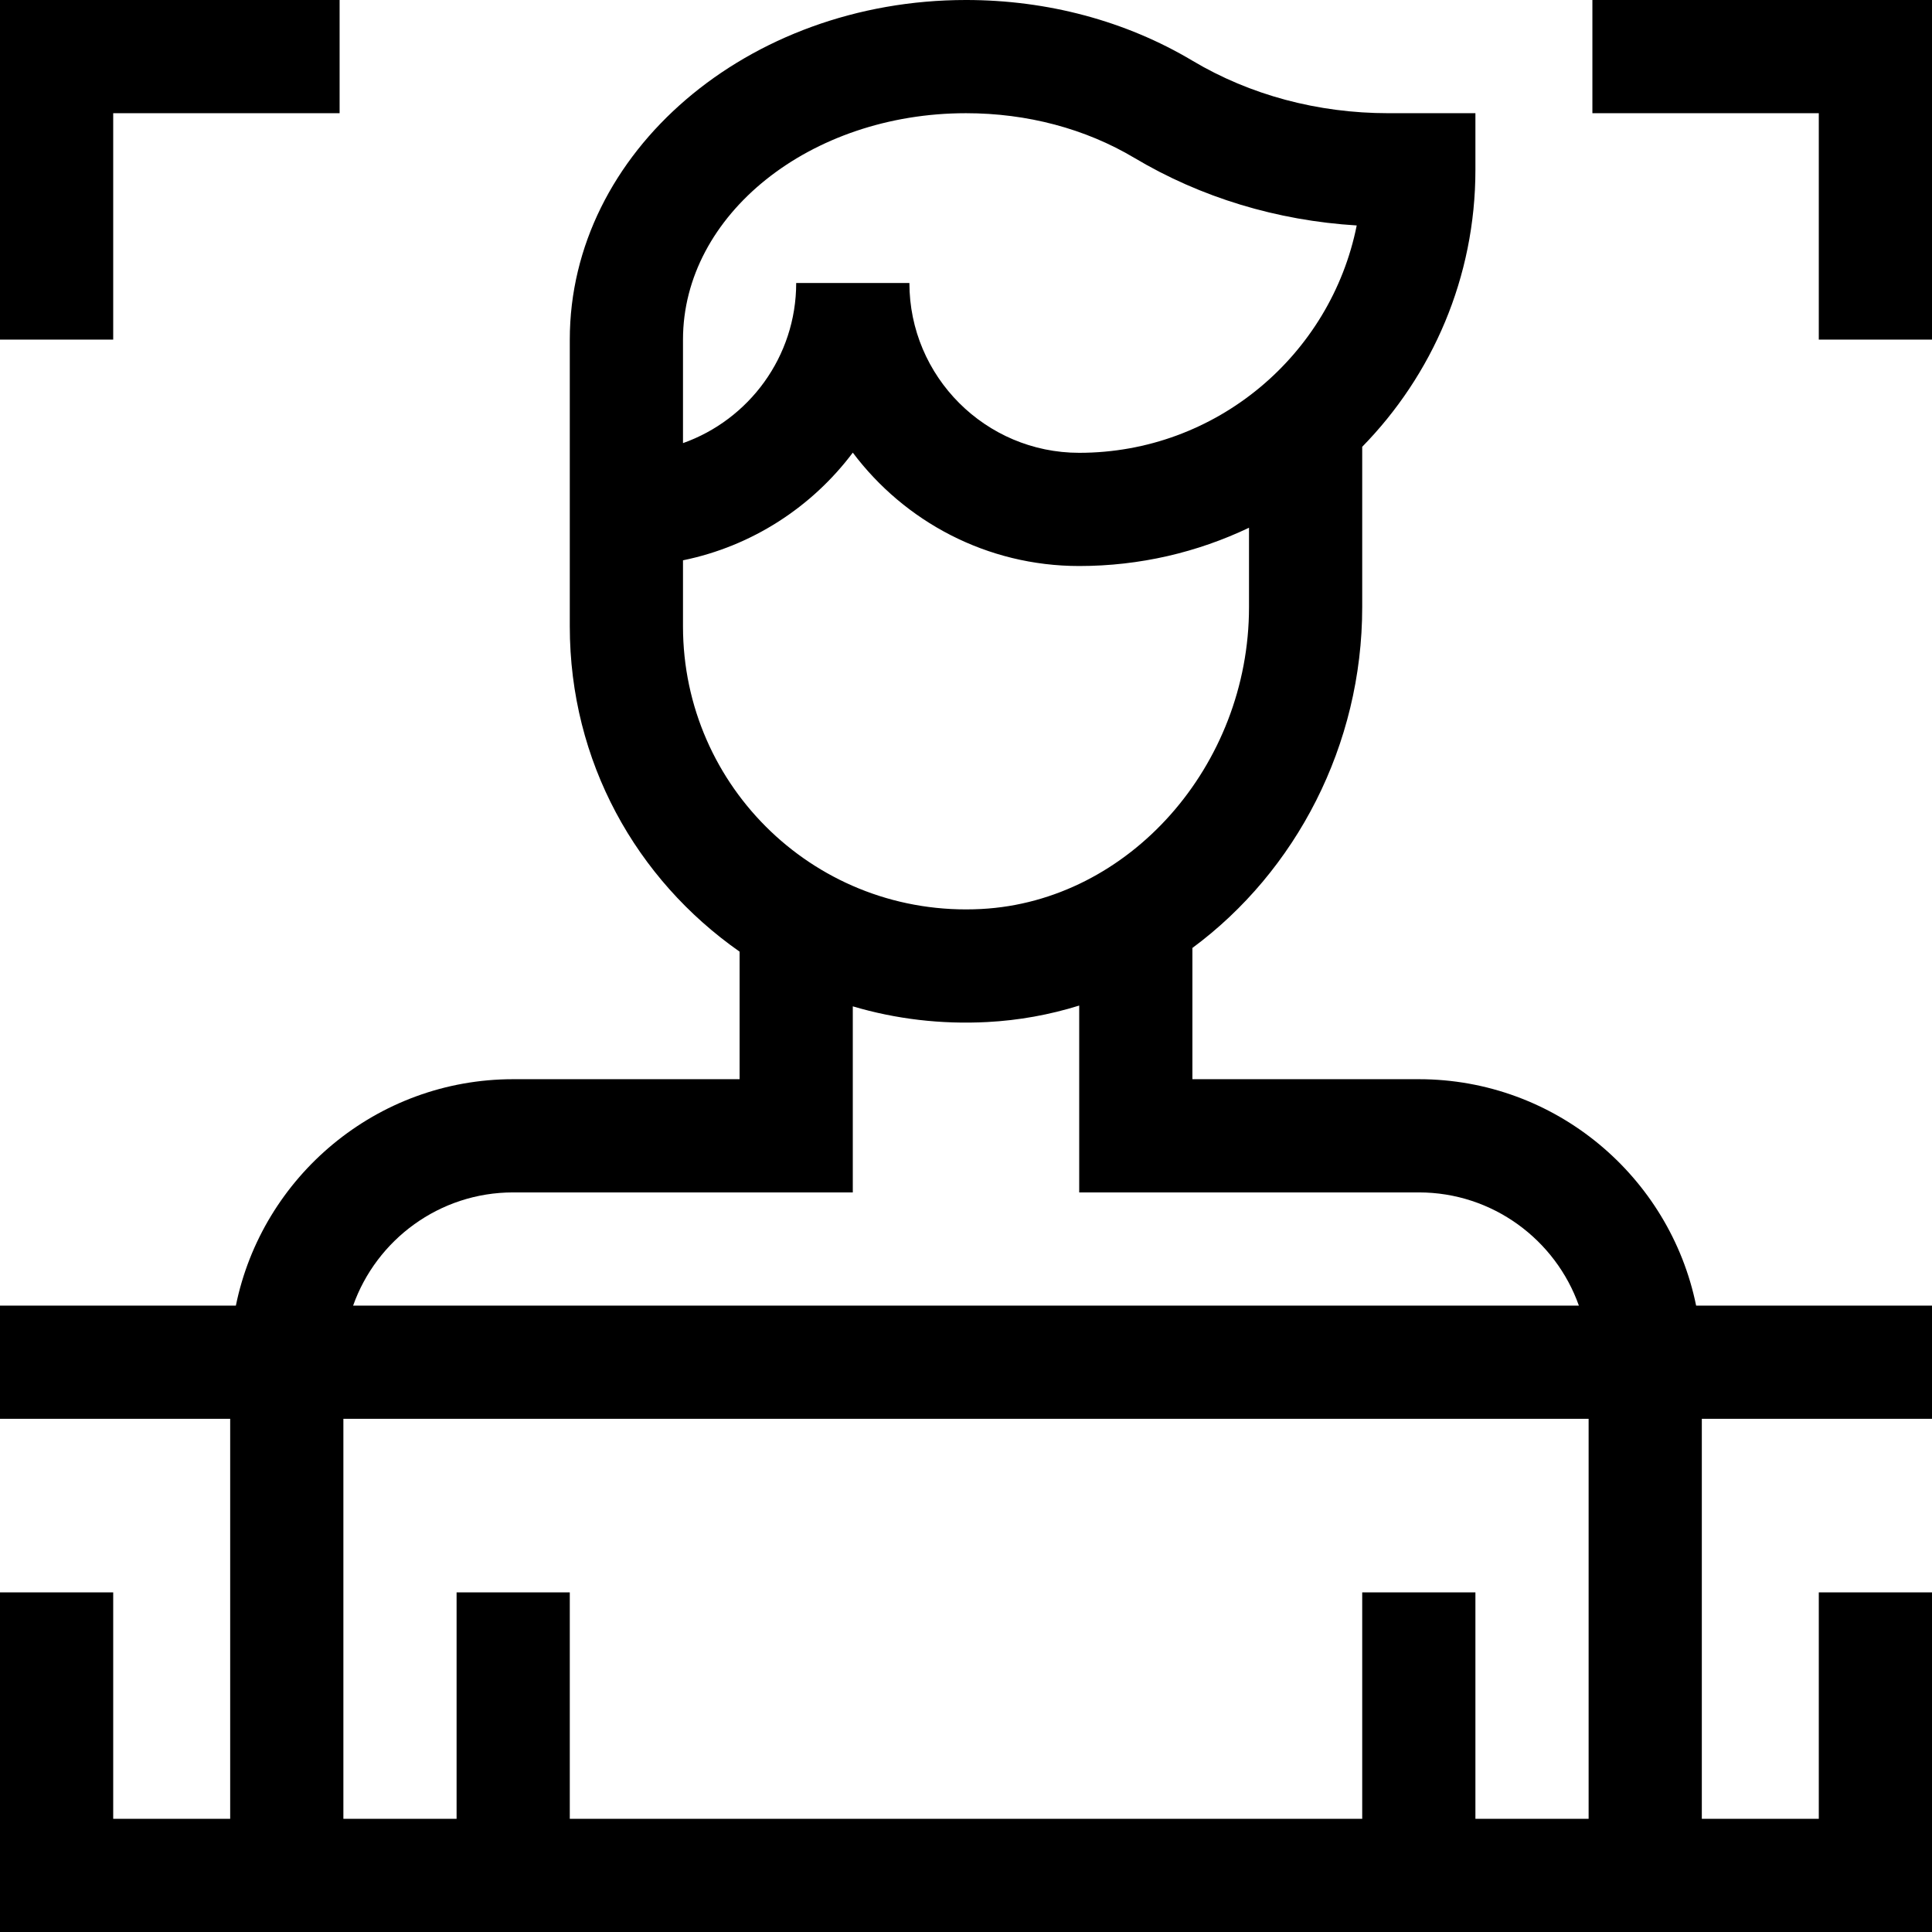
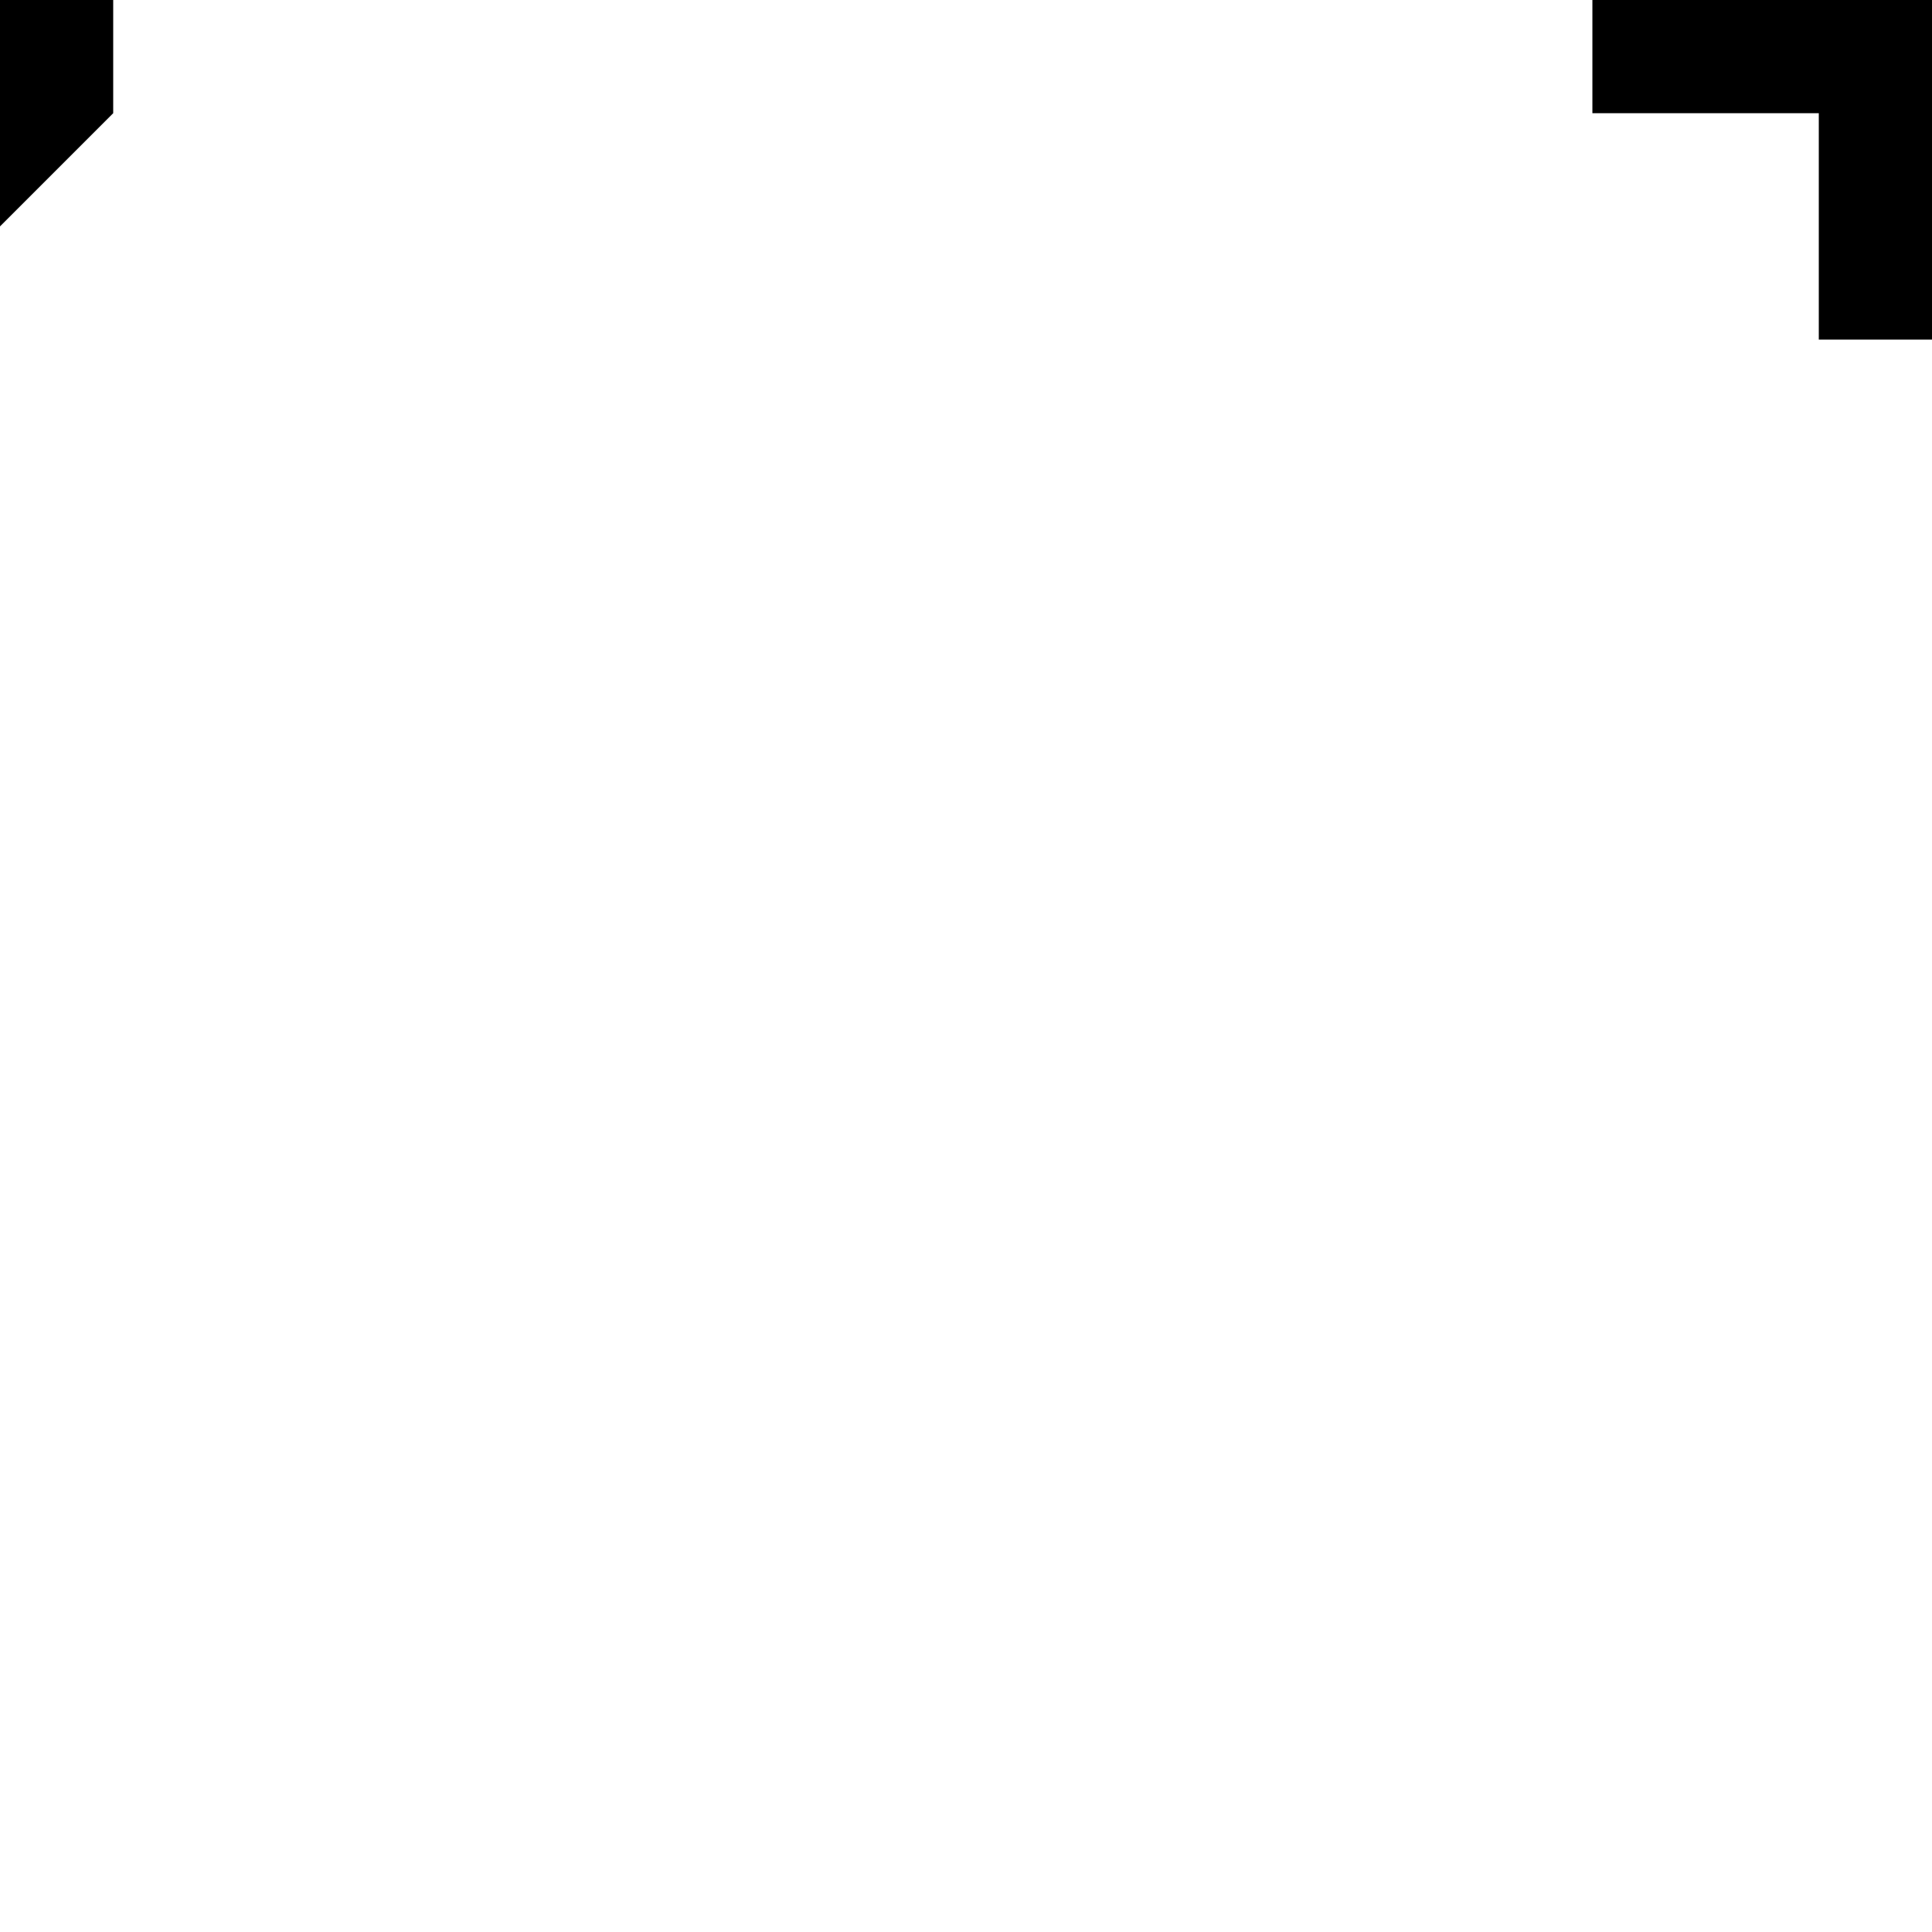
<svg xmlns="http://www.w3.org/2000/svg" id="Capa_1" height="512" viewBox="0 0 512 512" width="512">
  <g>
-     <path d="m30 30h60v-30h-90v90h30z" />
+     <path d="m30 30v-30h-90v90h30z" />
    <path d="m422 0v30h60v60h30v-90z" />
-     <path d="m376 286h-60v-34.783c27.436-20.275 45-53.767 45-90.31v-42.503c18.546-18.946 30-44.86 30-73.404v-15h-23.067c-18.706 0-36.666-4.813-51.937-13.918-17.643-10.521-38.391-16.082-59.996-16.082-57.897 0-105 40.374-105 90v76c0 35.83 17.616 67.023 45 86.198v33.802h-60c-36.219 0-66.522 25.808-73.491 60h-62.509v30h61v106h-31v-60h-30v90h512v-90h-30v60h-31v-106h61v-30h-62.509c-6.969-34.192-37.271-60-73.491-60zm-195-196c0-33.084 33.645-60 75-60 16.199 0 31.632 4.097 44.632 11.849 17.596 10.492 37.811 16.613 58.913 17.897-6.87 34.318-37.235 60.254-73.545 60.254-24.813 0-45-20.187-45-45h-30c0 19.556-12.539 36.239-30 42.43zm0 76v-17.514c18.286-3.727 34.175-14.122 45-28.533 13.695 18.233 35.493 30.047 60 30.047 16.095 0 31.353-3.645 45-10.145v21.052c0 42.056-31.826 77.937-70.946 79.986-43.429 2.279-79.054-32.208-79.054-74.893zm-45 150h90v-49.309c11.448 3.393 23.445 4.799 35.624 4.161 8.355-.438 16.524-1.919 24.376-4.367v49.515h90c19.555 0 36.228 12.541 42.42 30h-324.84c6.192-17.459 22.865-30 42.42-30zm285 166h-30v-60h-30v60h-210v-60h-30v60h-30v-106h330z" />
  </g>
</svg>